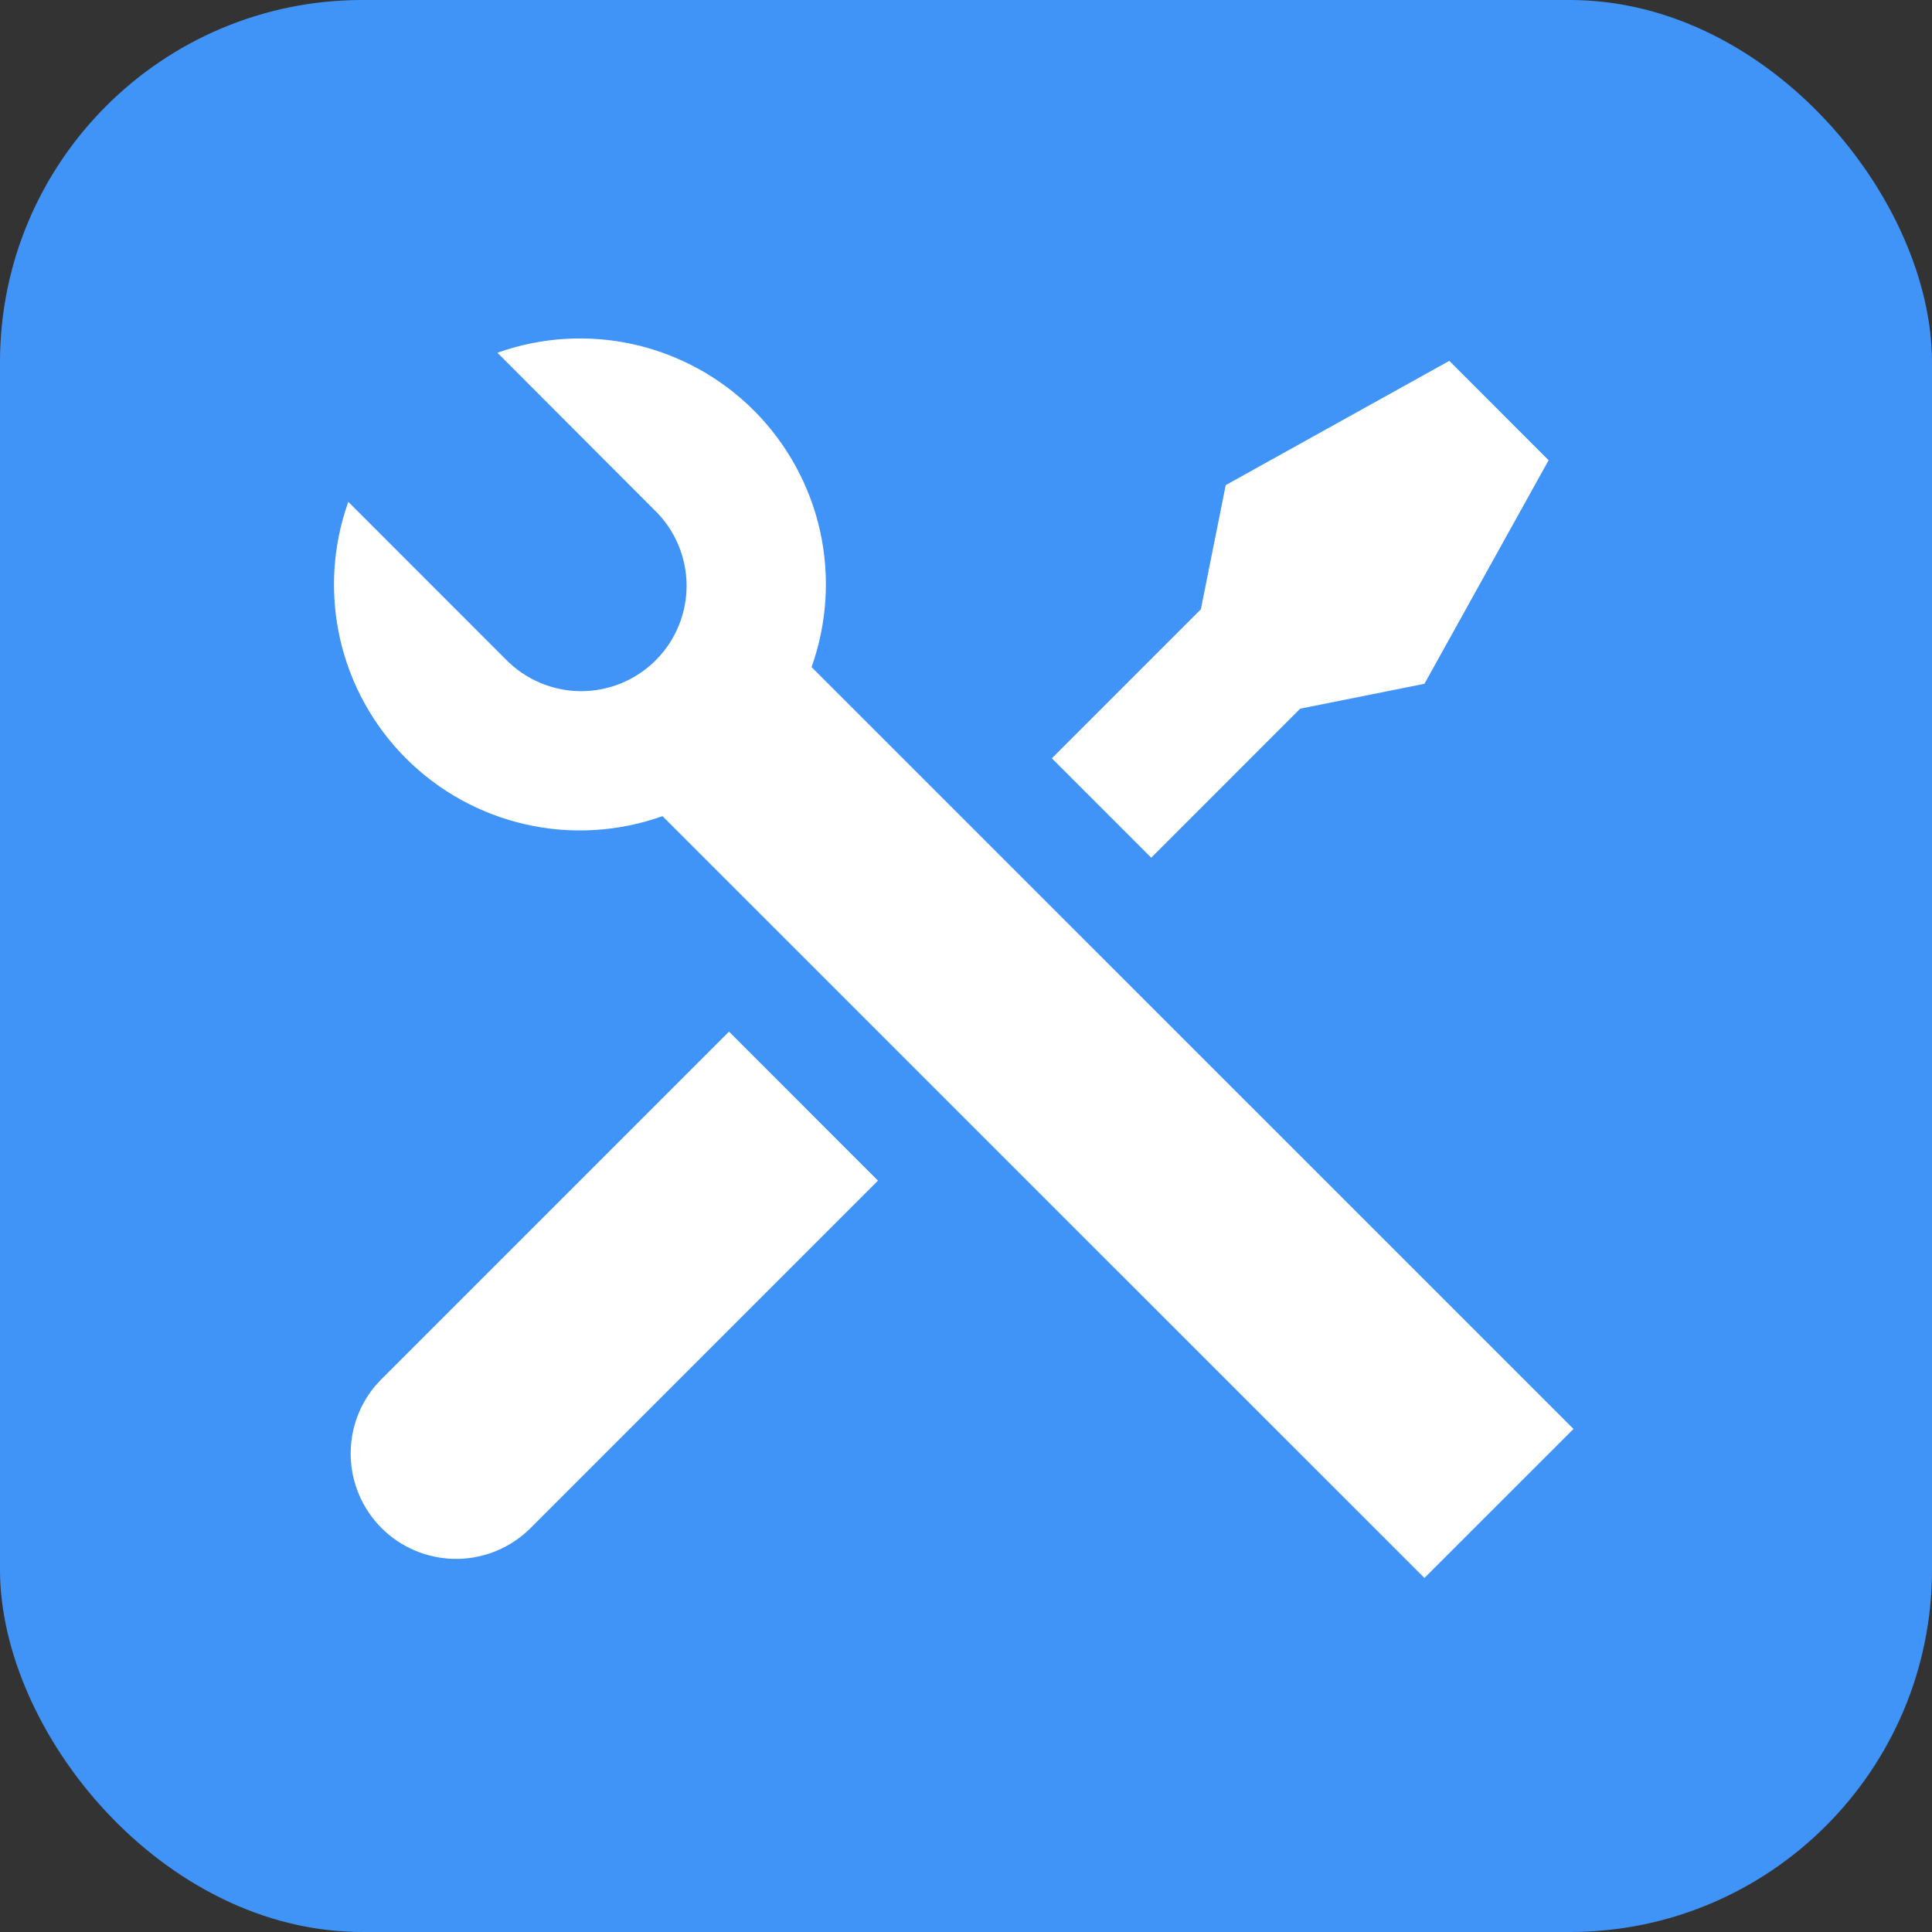
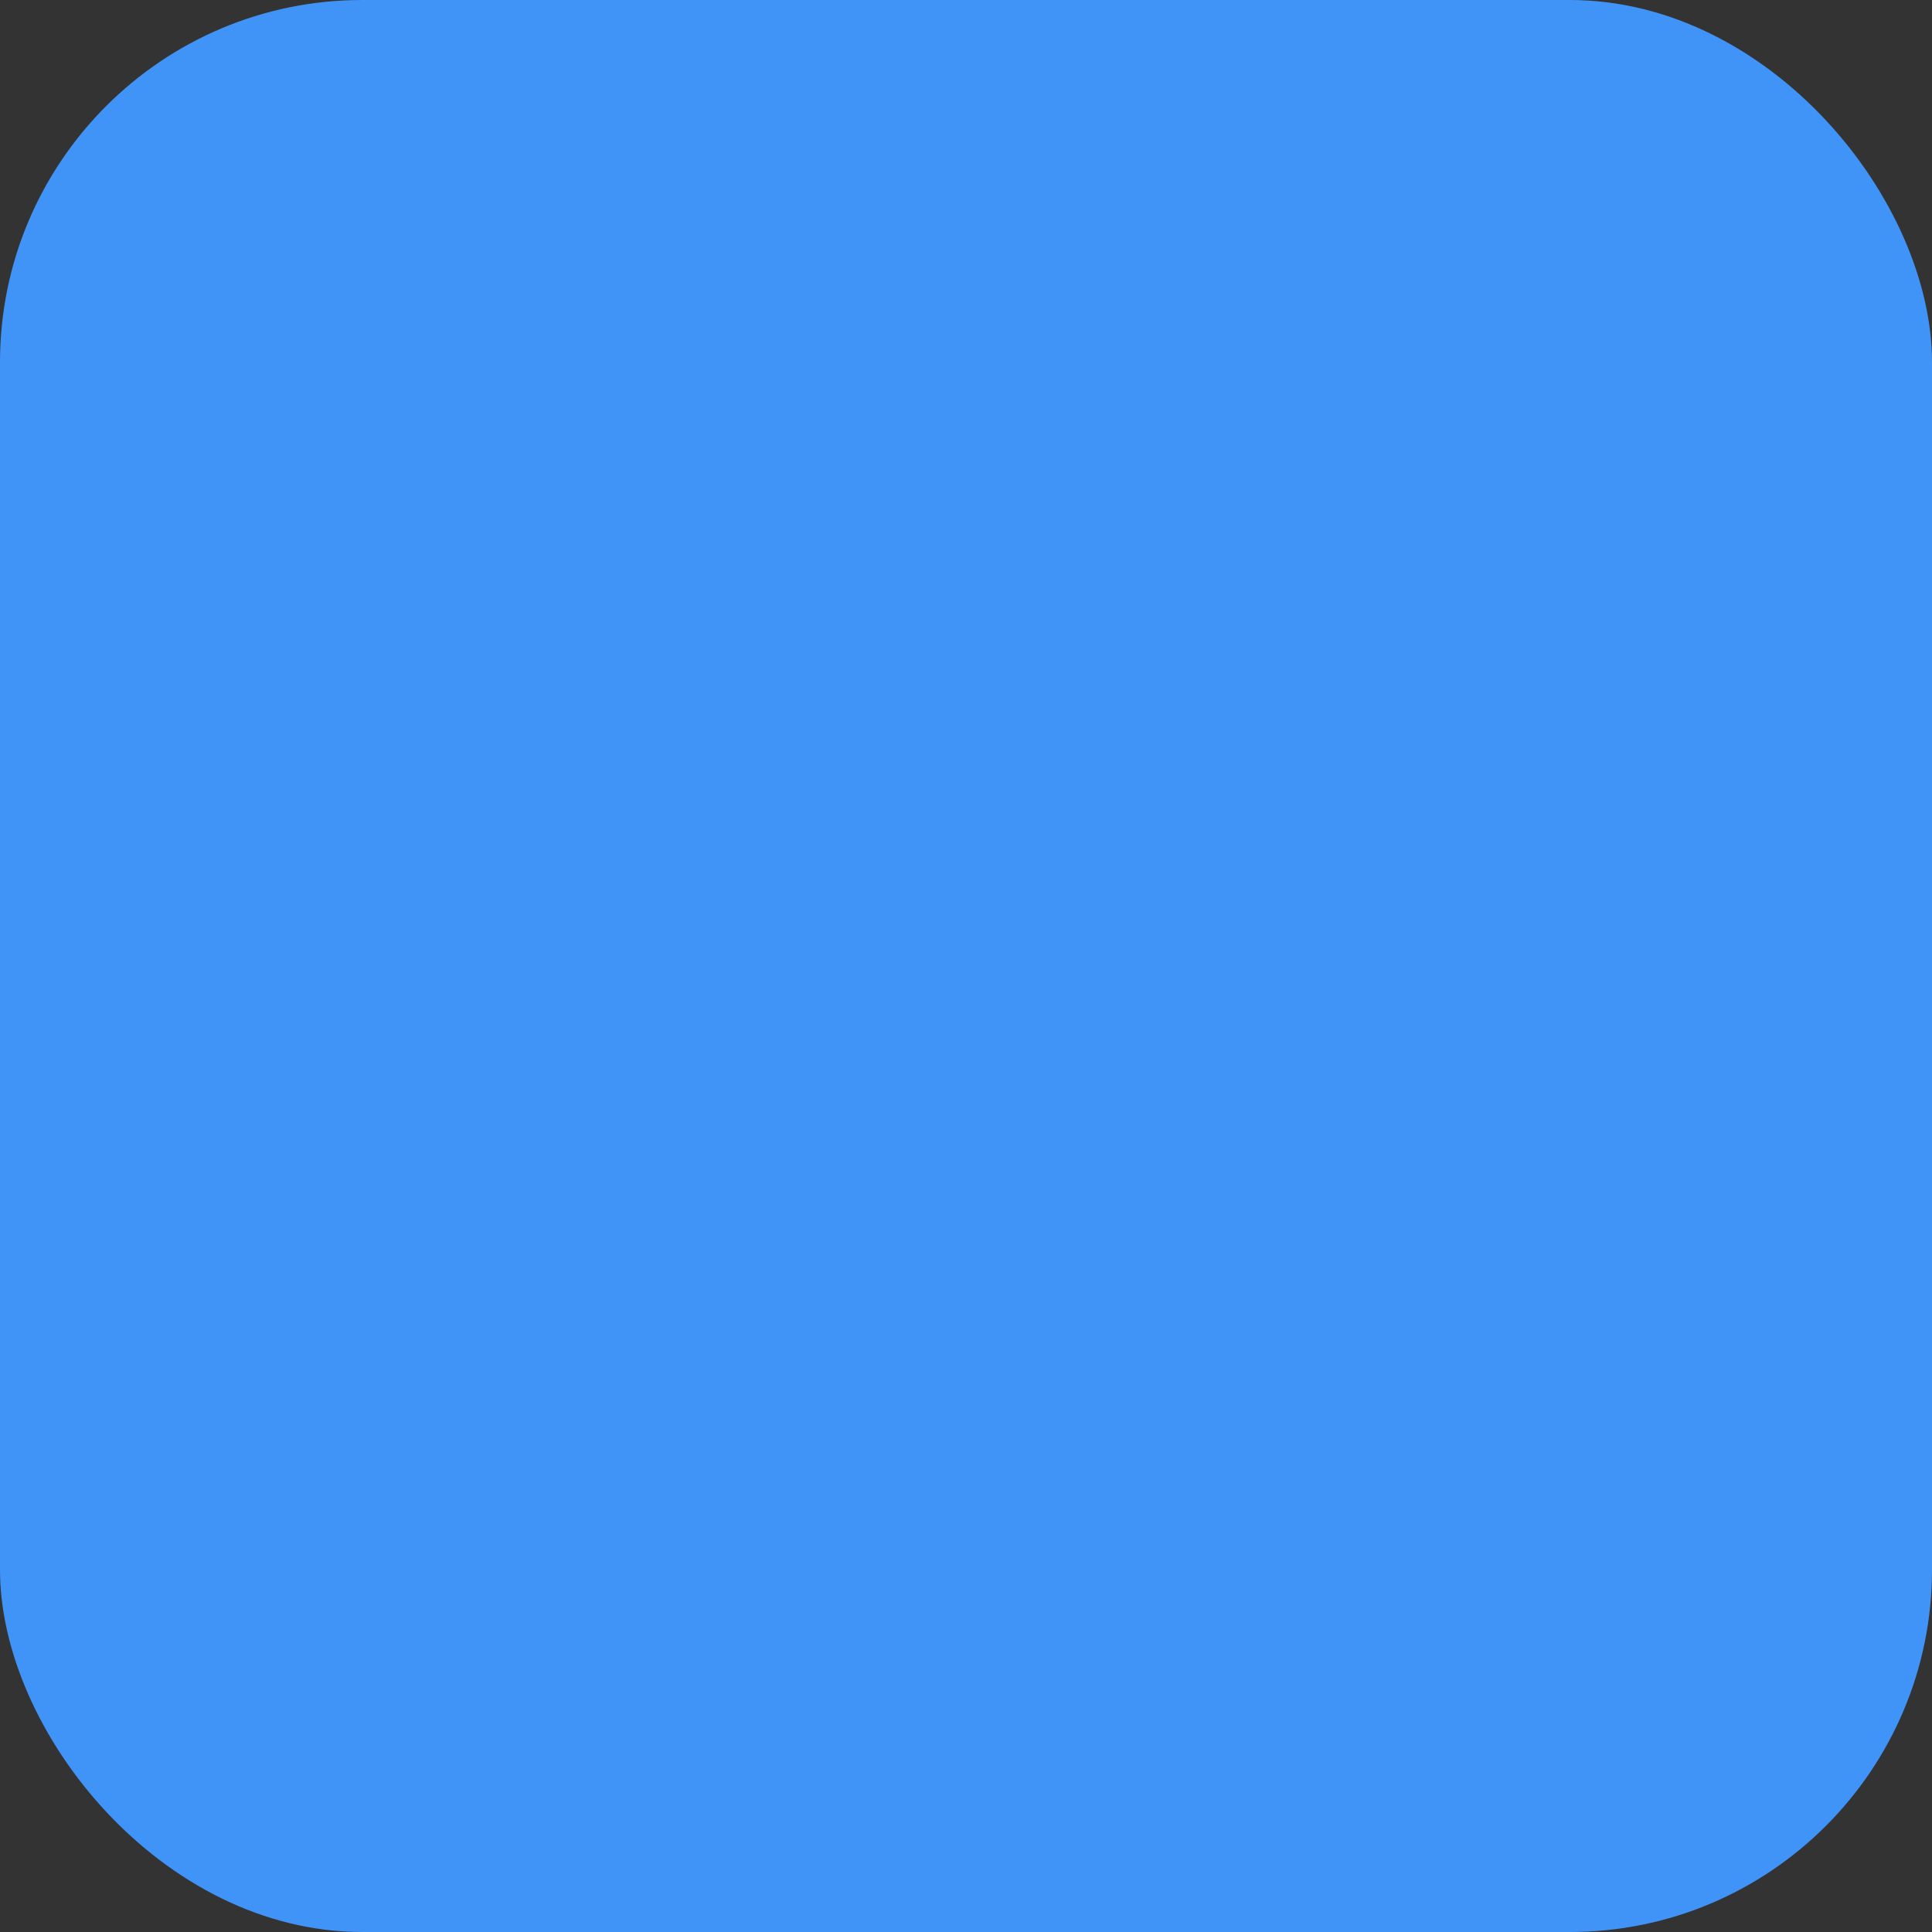
<svg xmlns="http://www.w3.org/2000/svg" width="32" height="32" viewBox="0 0 32 32" fill="none">
  <rect x="0" y="0" width="32" height="32" fill="#333333" stroke="none" />
  <rect width="32" height="32" rx="6" fill="#4094F7" />
-   <path d="M8.238 5.843C8.965 5.583 9.749 5.536 10.502 5.705C11.254 5.875 11.942 6.254 12.487 6.799C13.032 7.345 13.411 8.033 13.581 8.786C13.749 9.538 13.701 10.323 13.442 11.049L26.062 23.668L23.593 26.136L10.973 13.518C10.247 13.777 9.462 13.825 8.71 13.655C7.958 13.486 7.269 13.106 6.724 12.561C6.179 12.016 5.8 11.327 5.631 10.575C5.462 9.823 5.51 9.038 5.769 8.312L8.371 10.915C8.532 11.082 8.725 11.214 8.938 11.306C9.151 11.397 9.38 11.446 9.611 11.448C9.843 11.45 10.073 11.405 10.287 11.318C10.502 11.23 10.697 11.1 10.861 10.936C11.025 10.773 11.154 10.578 11.242 10.363C11.33 10.149 11.374 9.919 11.372 9.687C11.37 9.455 11.322 9.226 11.23 9.013C11.139 8.8 11.006 8.608 10.839 8.447L8.237 5.841L8.238 5.843ZM20.302 8.035L24.005 5.977L25.65 7.623L23.593 11.326L21.535 11.738L19.068 14.206L17.422 12.56L19.89 10.092L20.302 8.035ZM12.074 17.086L14.542 19.555L8.782 25.315C8.464 25.63 8.038 25.81 7.591 25.82C7.144 25.829 6.71 25.667 6.379 25.366C6.049 25.066 5.846 24.649 5.813 24.204C5.78 23.758 5.919 23.316 6.202 22.97L6.315 22.846L12.075 17.086H12.074Z" fill="white" />
</svg>